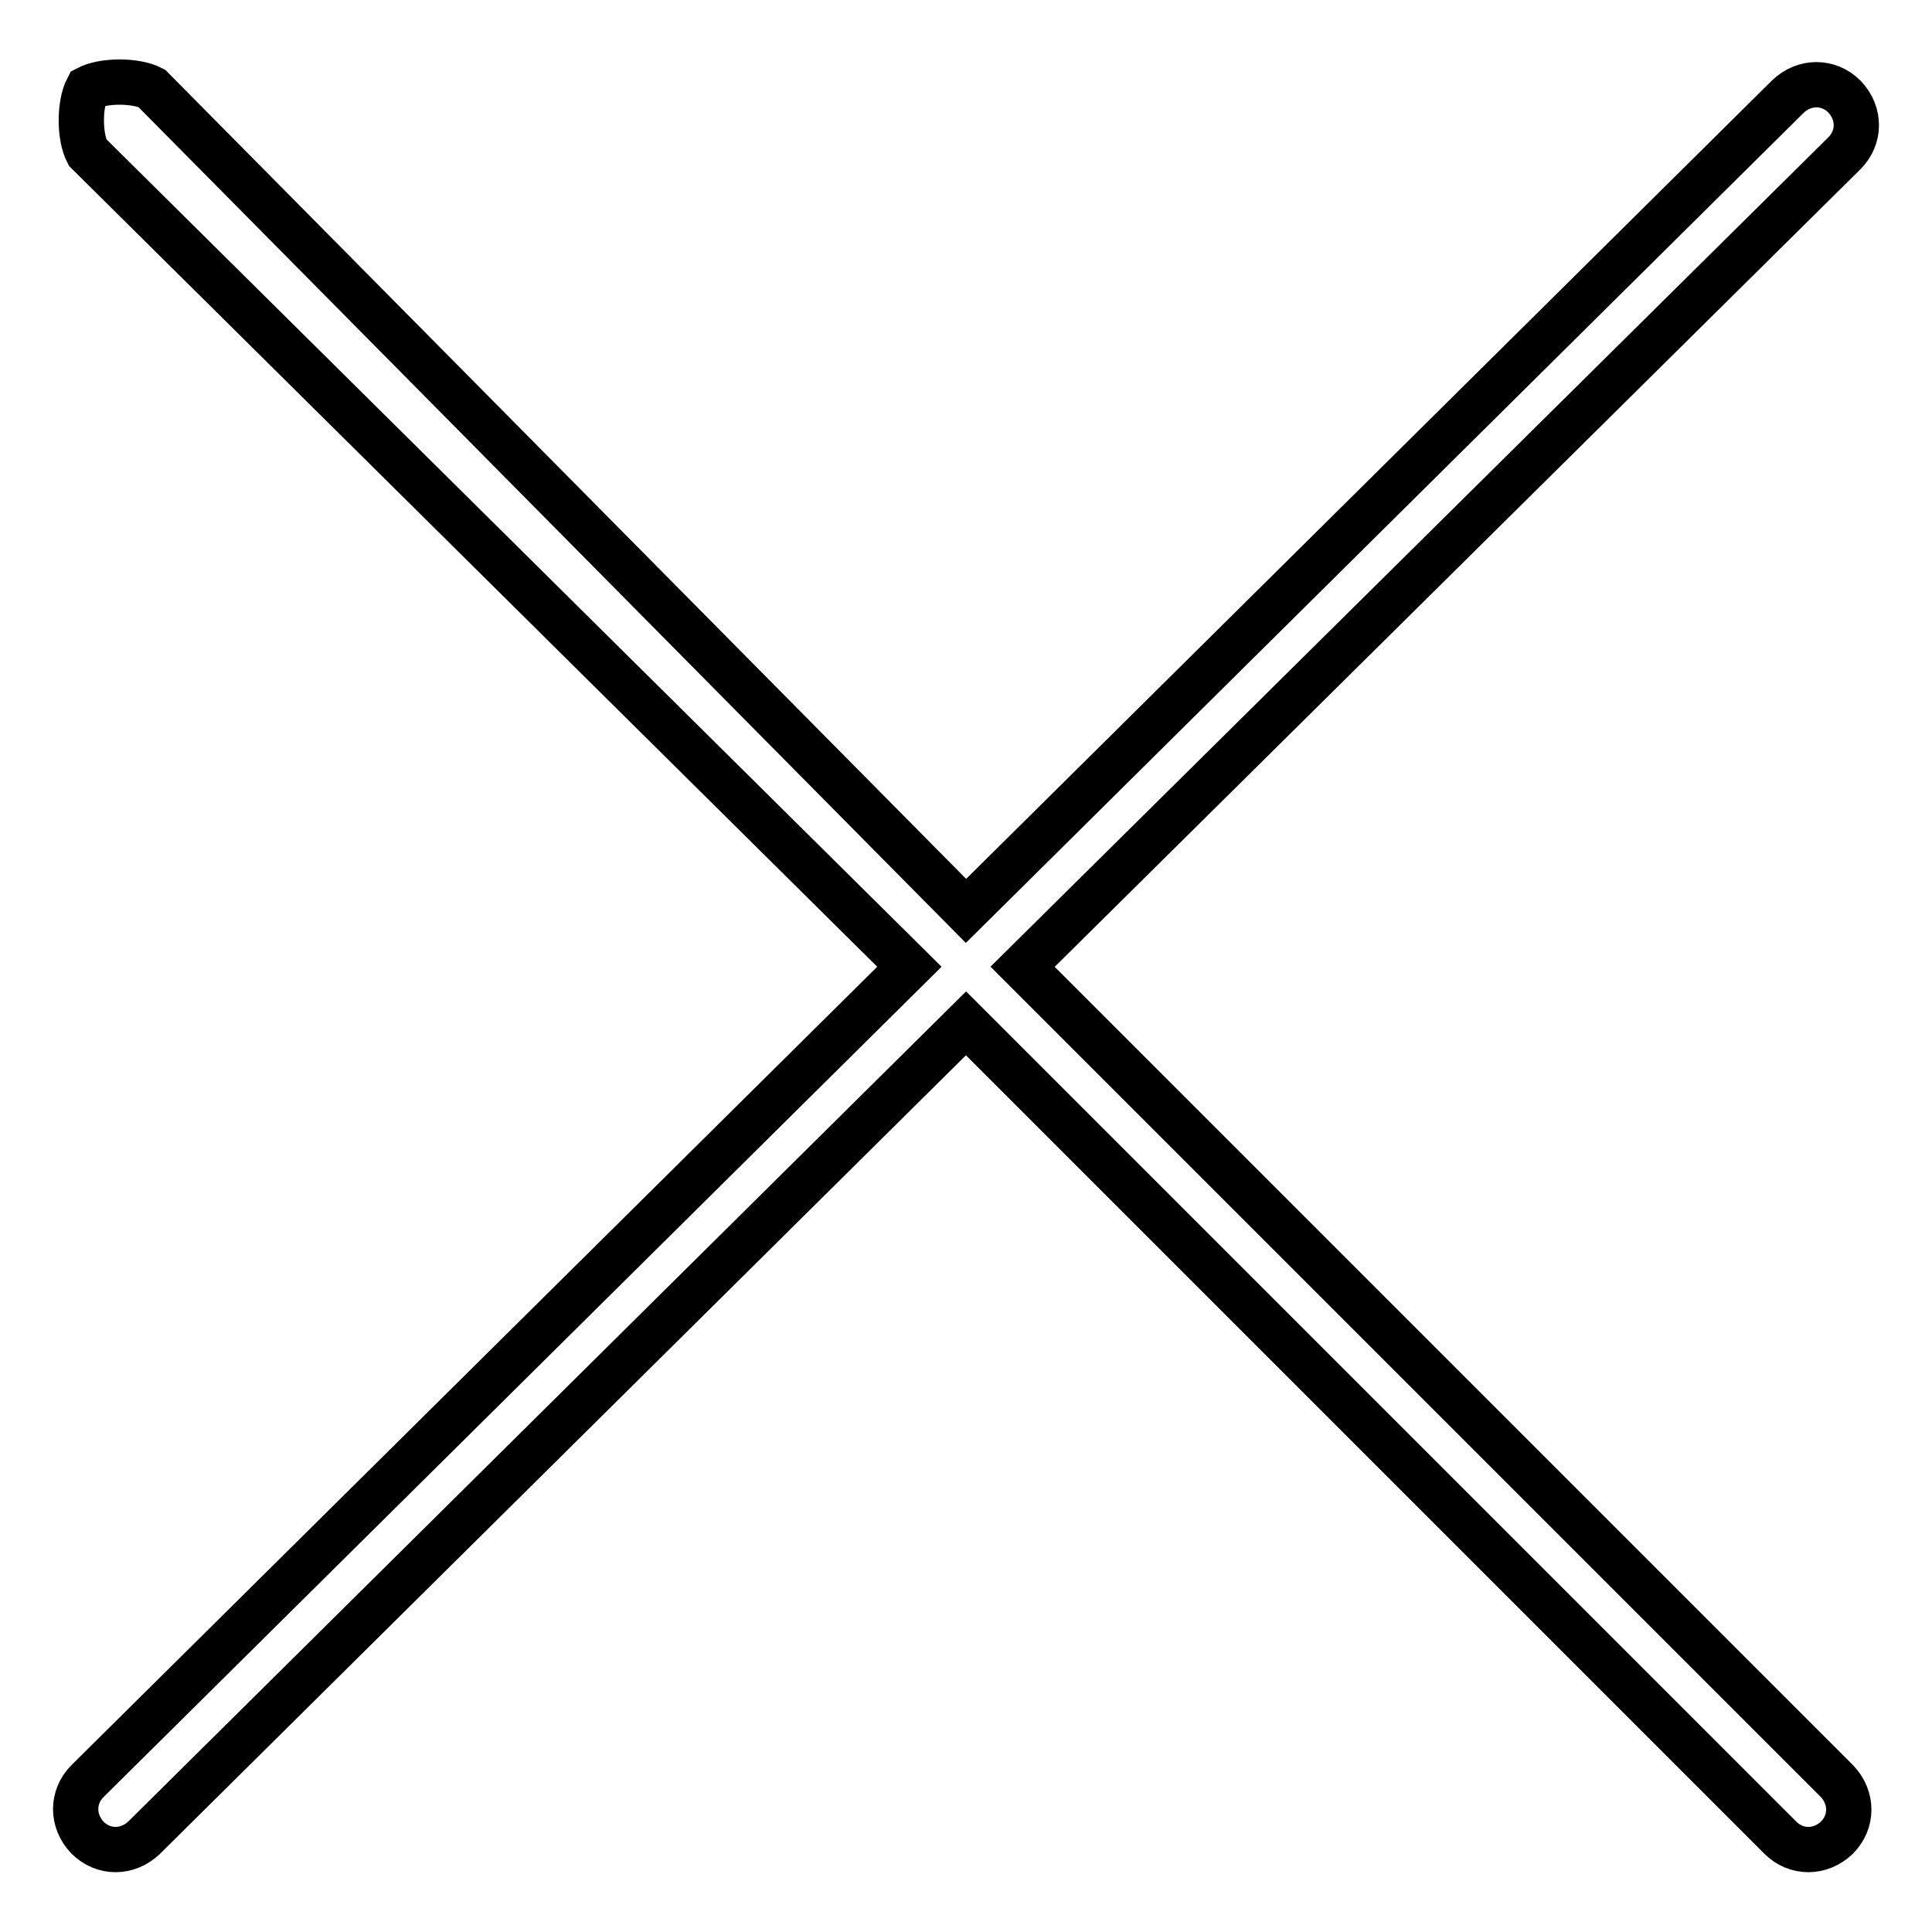
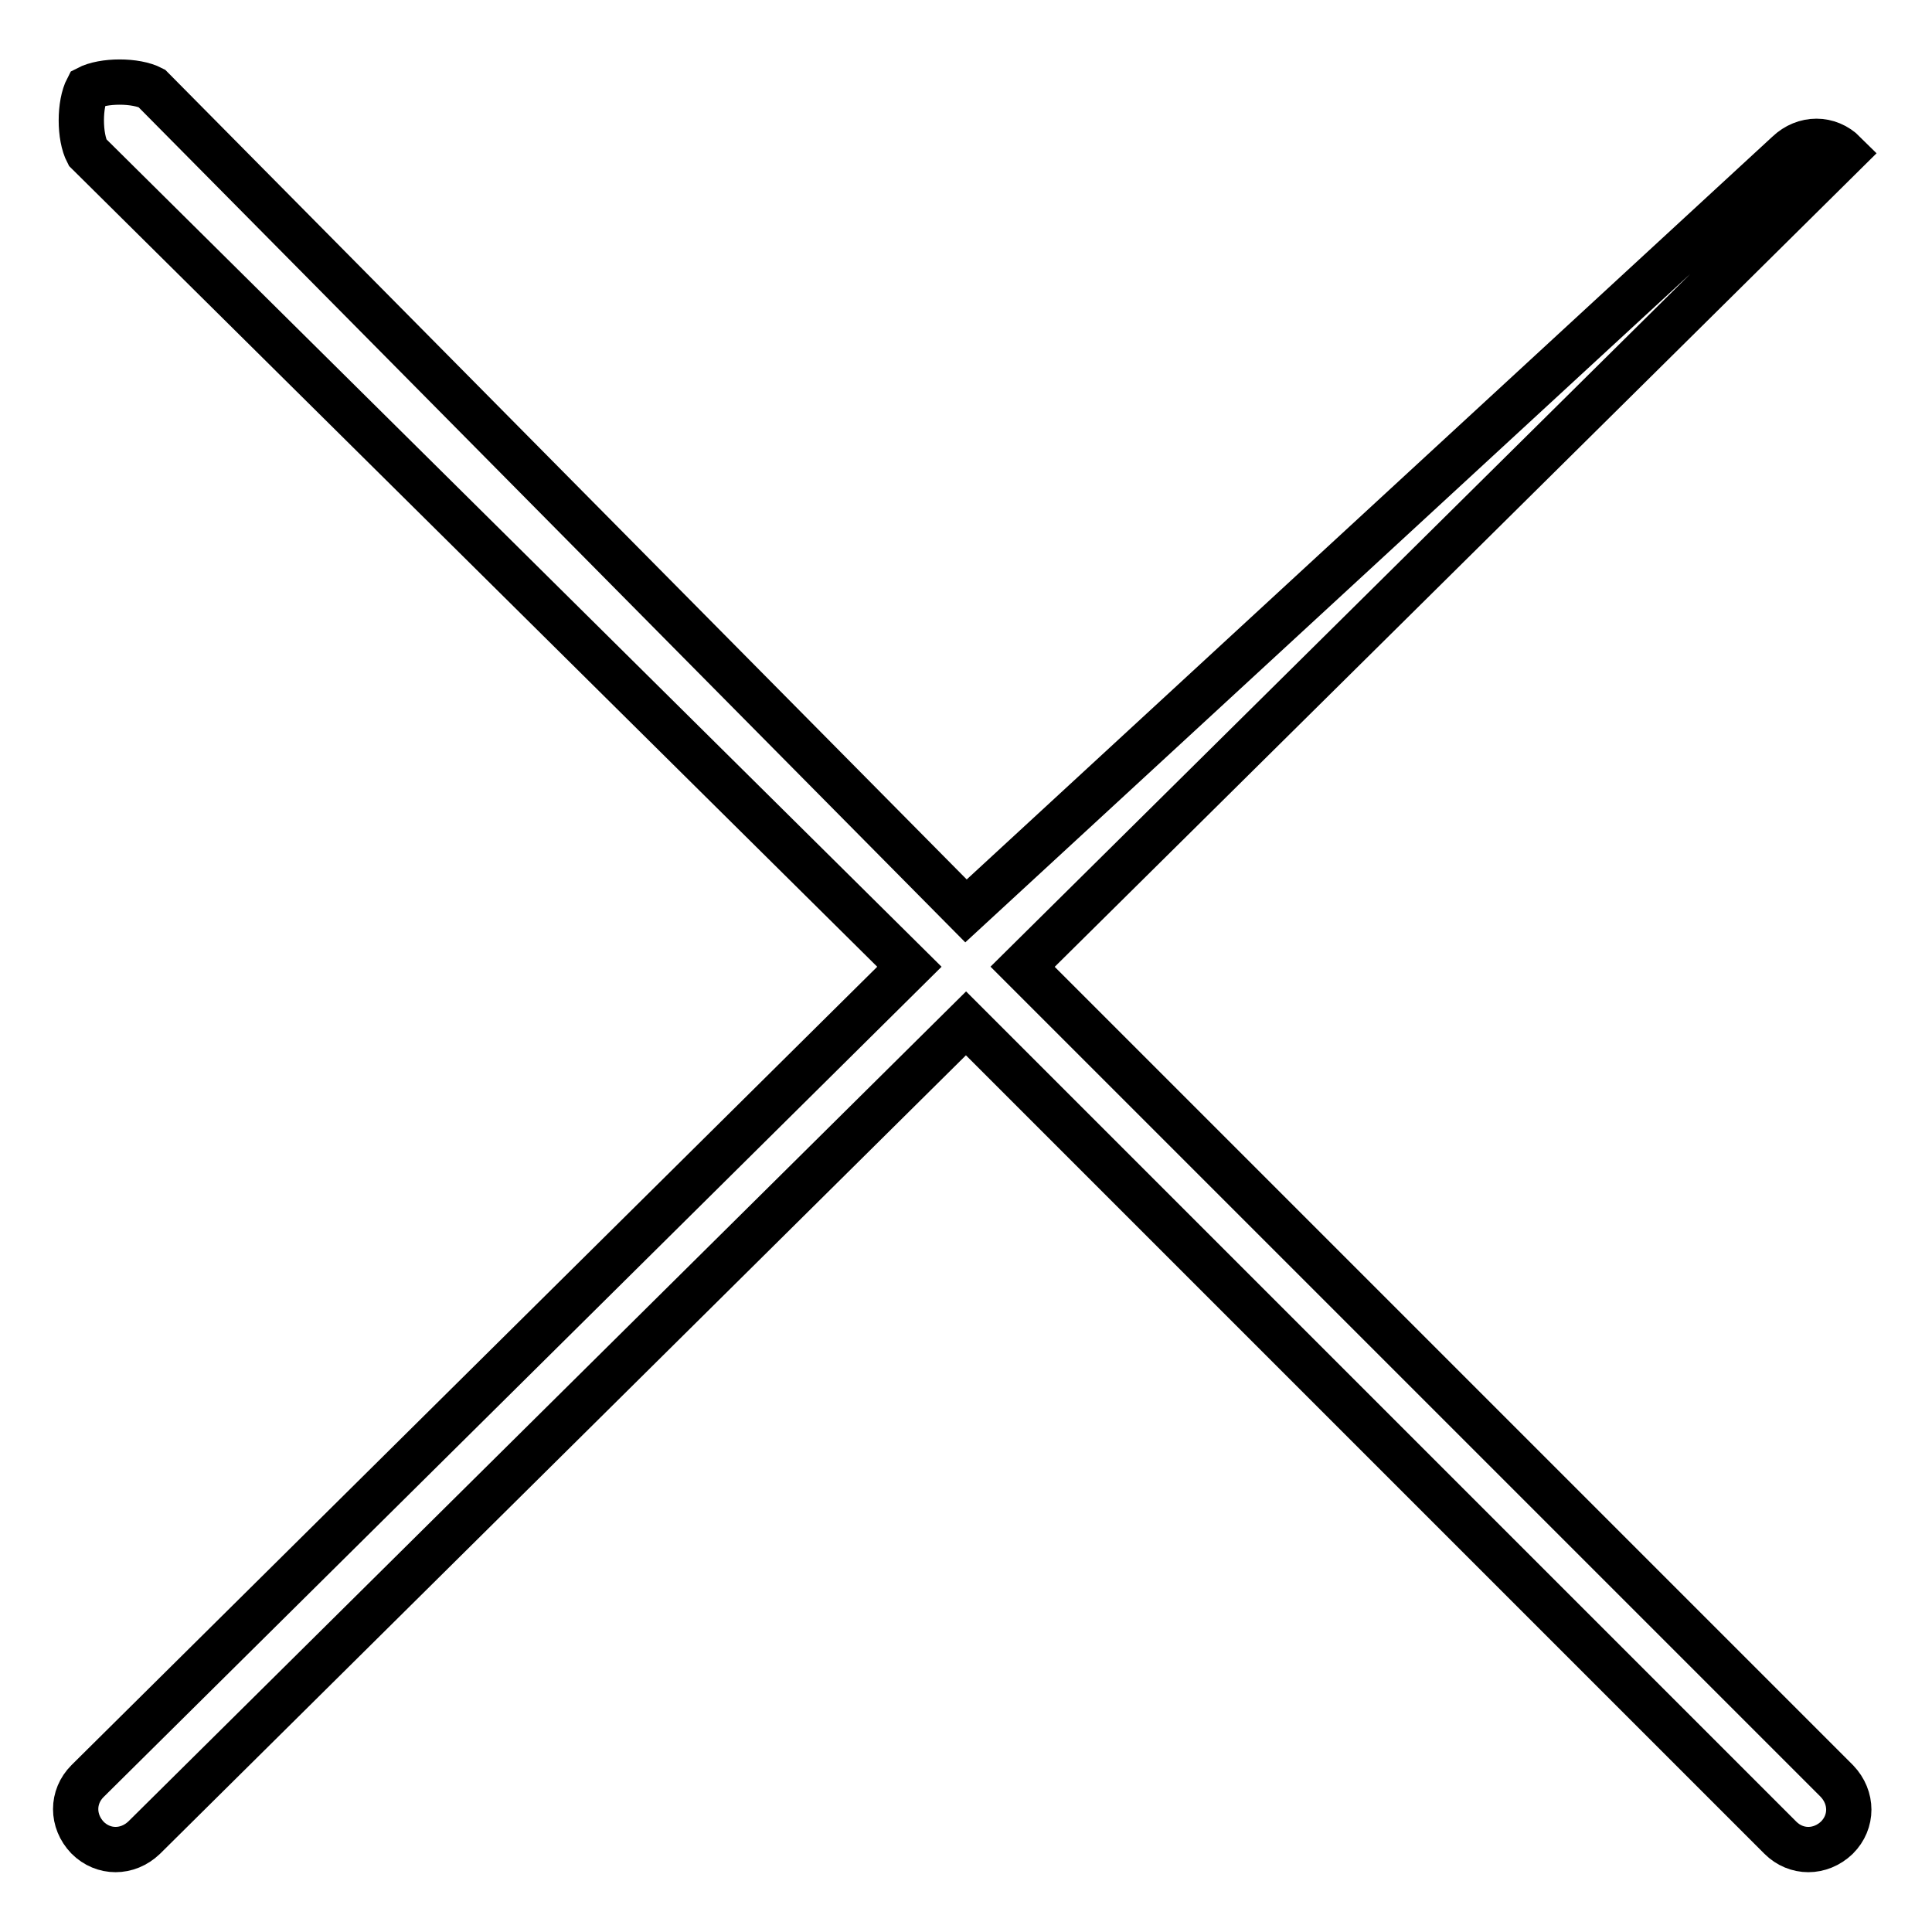
<svg xmlns="http://www.w3.org/2000/svg" version="1.1" x="0px" y="0px" viewBox="0 0 256 256" enable-background="new 0 0 256 256" xml:space="preserve">
  <g>
-     <path stroke-width="6" fill-opacity="0" stroke="#000000" d="M135.5,128.1L244.4,20.3c2.1-2.1,2.1-5.3,0-7.5c-2.1-2.1-5.3-2.1-7.5,0L128,120.7L20.1,11.7 c-2.1-1.1-6.4-1.1-8.5,0c-1.1,2.1-1.1,6.4,0,8.5l108.9,107.9L11.6,236c-2.1,2.1-2.1,5.3,0,7.5c2.1,2.1,5.3,2.1,7.5,0L128,135.6 l107.9,107.9c2.1,2.1,5.3,2.1,7.5,0c2.1-2.1,2.1-5.3,0-7.5L135.5,128.1z" />
+     <path stroke-width="6" fill-opacity="0" stroke="#000000" d="M135.5,128.1L244.4,20.3c-2.1-2.1-5.3-2.1-7.5,0L128,120.7L20.1,11.7 c-2.1-1.1-6.4-1.1-8.5,0c-1.1,2.1-1.1,6.4,0,8.5l108.9,107.9L11.6,236c-2.1,2.1-2.1,5.3,0,7.5c2.1,2.1,5.3,2.1,7.5,0L128,135.6 l107.9,107.9c2.1,2.1,5.3,2.1,7.5,0c2.1-2.1,2.1-5.3,0-7.5L135.5,128.1z" />
  </g>
</svg>